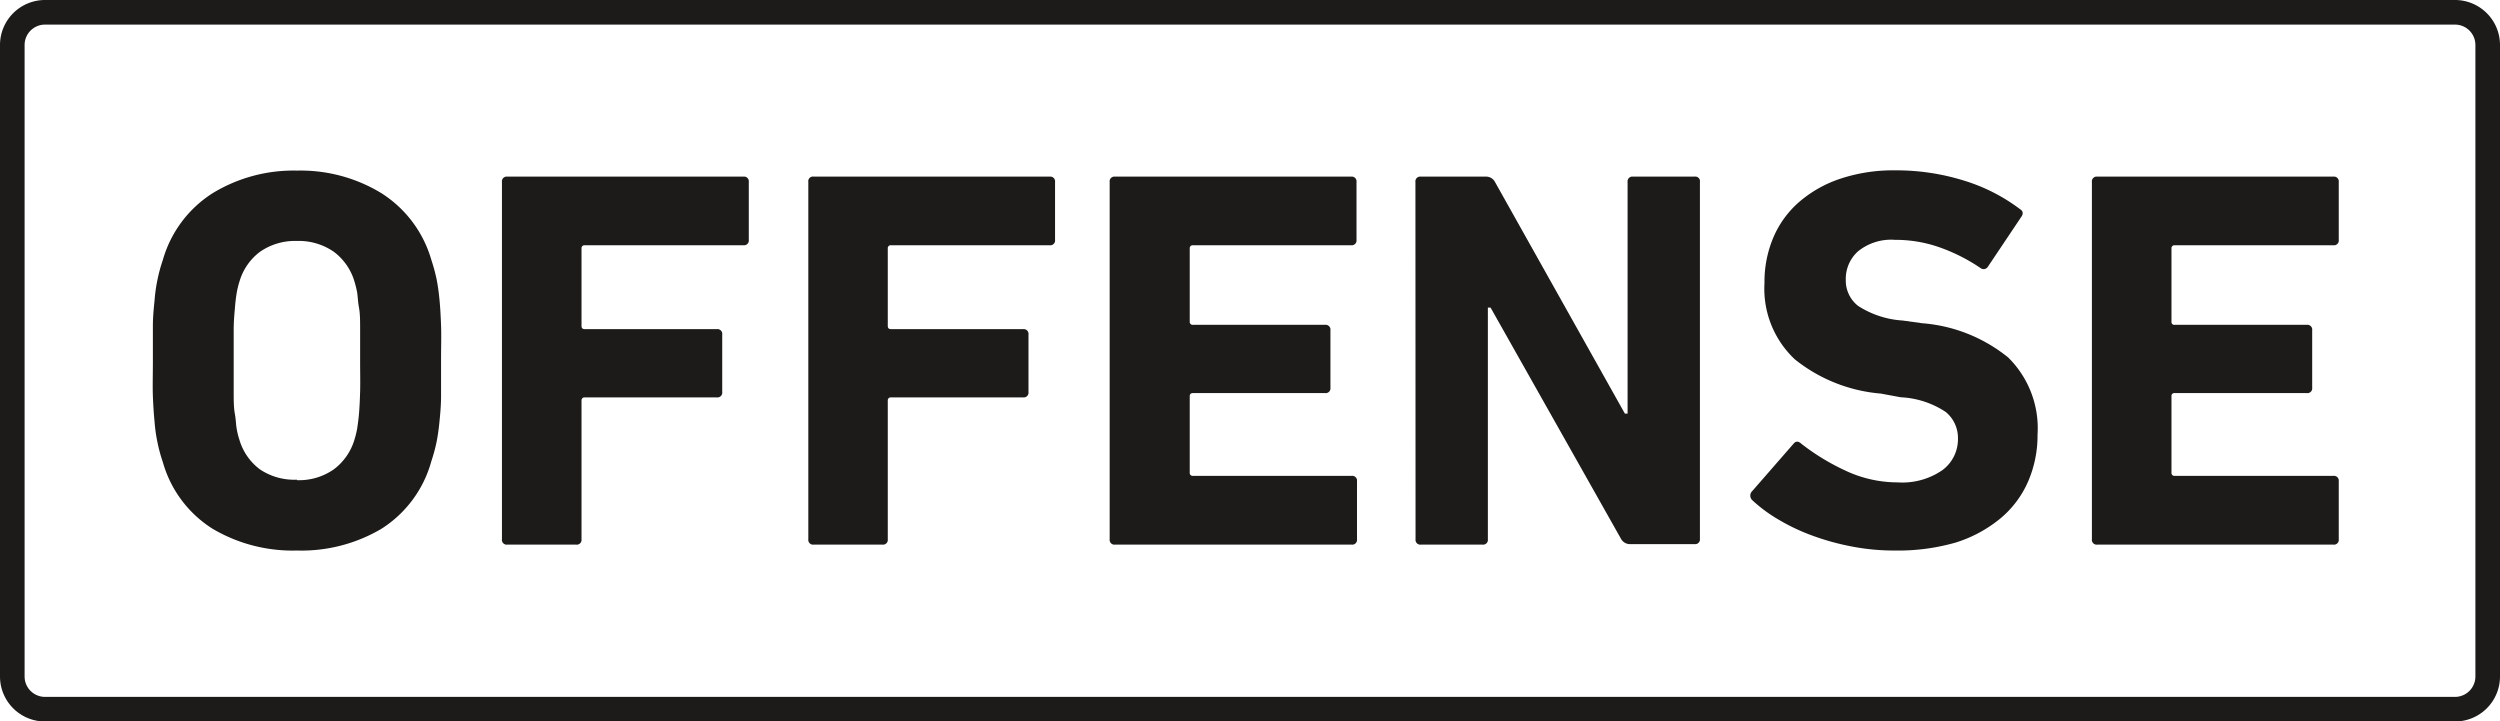
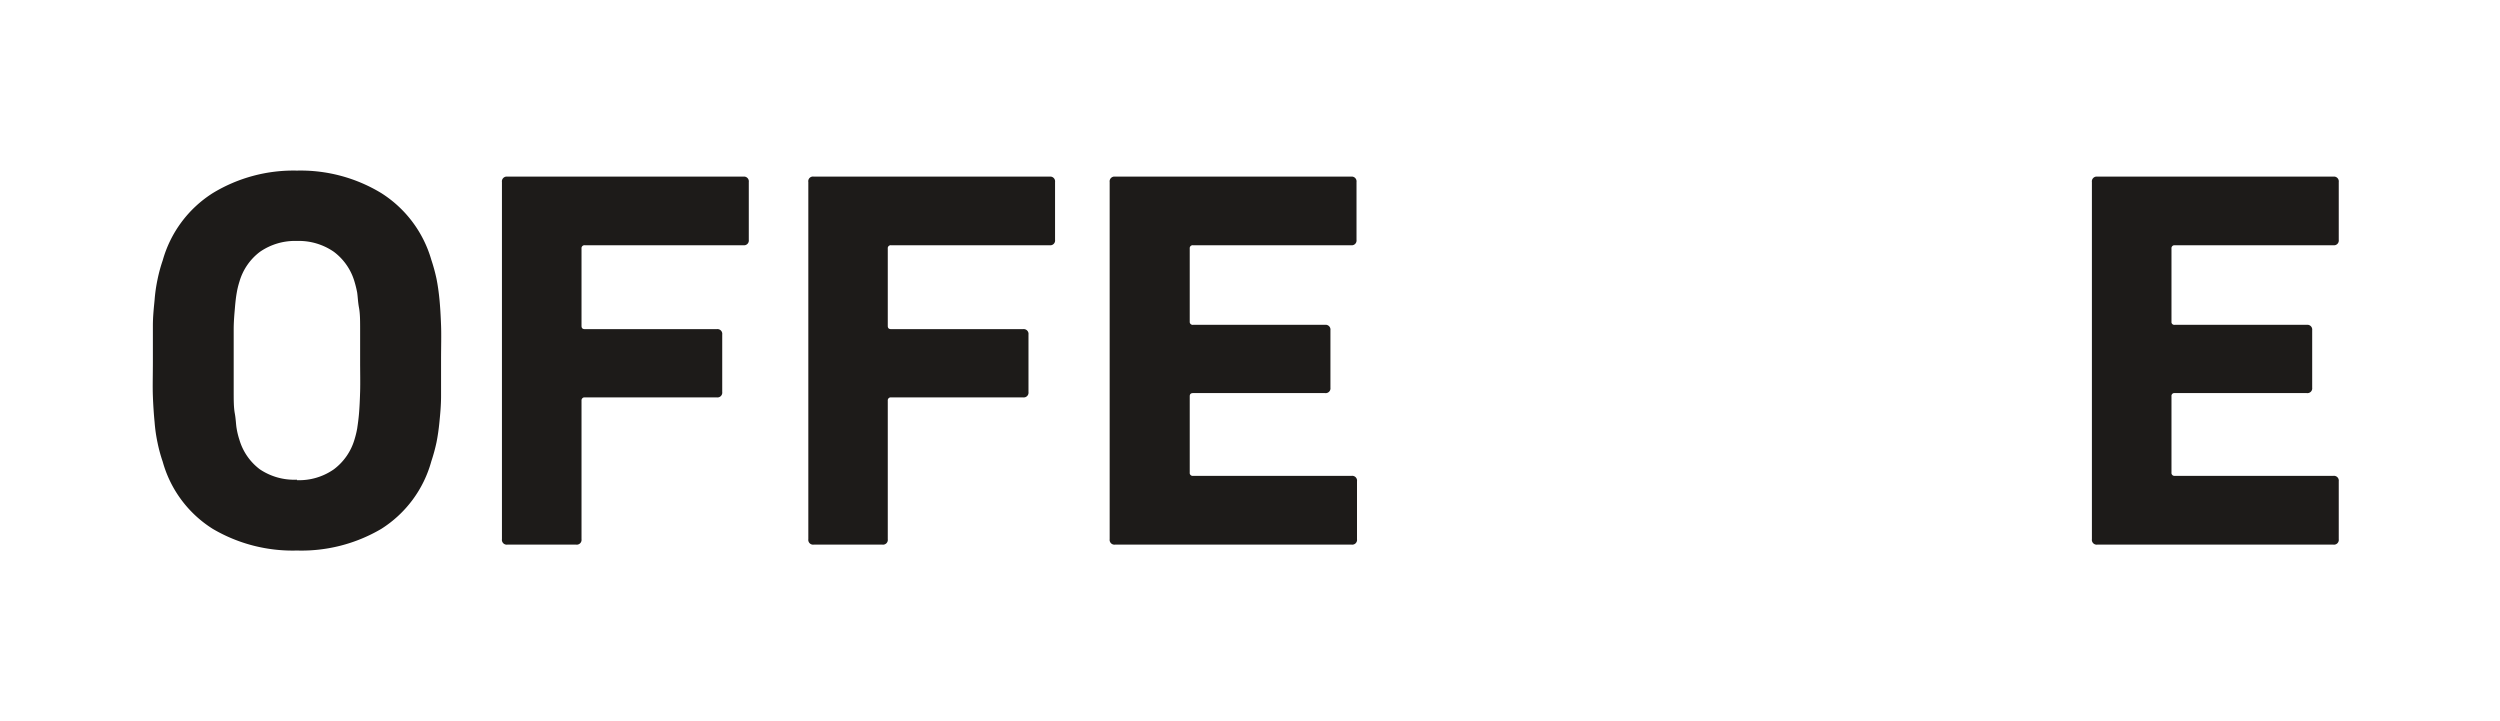
<svg xmlns="http://www.w3.org/2000/svg" viewBox="0 0 203.26 58.63">
  <title>Offense</title>
-   <path d="M199.6,2a1.66,1.66,0,0,1,1.66,1.66V55a1.66,1.66,0,0,1-1.66,1.66H3.66A1.66,1.66,0,0,1,2,55V3.66A1.66,1.66,0,0,1,3.66,2H199.6m0-2H3.66A3.66,3.66,0,0,0,0,3.66V55a3.66,3.66,0,0,0,3.66,3.66H199.6A3.66,3.66,0,0,0,203.26,55V3.66A3.66,3.66,0,0,0,199.6,0Z" style="fill:#1d1b19" />
  <path d="M24.14,44.76A12.79,12.79,0,0,1,17.3,43a9.42,9.42,0,0,1-4.07-5.46A12.26,12.26,0,0,1,12.81,36a12.63,12.63,0,0,1-.24-1.67c-.06-.62-.11-1.32-.14-2.11s0-1.75,0-2.86,0-2.07,0-2.86.08-1.5.14-2.12a12.63,12.63,0,0,1,.24-1.67,12.26,12.26,0,0,1,.42-1.54A9.51,9.51,0,0,1,17.3,15.7a12.63,12.63,0,0,1,6.84-1.83A12.63,12.63,0,0,1,31,15.7a9.55,9.55,0,0,1,4.07,5.43,14.25,14.25,0,0,1,.42,1.54c.1.5.18,1.06.24,1.67s.1,1.32.13,2.12,0,1.74,0,2.86,0,2.06,0,2.86-.07,1.49-.13,2.11-.14,1.17-.24,1.67a14.25,14.25,0,0,1-.42,1.54A9.46,9.46,0,0,1,31,43,12.79,12.79,0,0,1,24.14,44.76Zm0-5.72a4.93,4.93,0,0,0,3-.88,4.66,4.66,0,0,0,1.68-2.42,7.43,7.43,0,0,0,.22-.9c.05-.34.11-.75.15-1.23s.07-1.08.09-1.79,0-1.54,0-2.5,0-1.81,0-2.51,0-1.3-.09-1.78-.1-.9-.15-1.24a8.49,8.49,0,0,0-.22-.9,4.66,4.66,0,0,0-1.68-2.42,5,5,0,0,0-3-.88,5,5,0,0,0-3,.88,4.64,4.64,0,0,0-1.67,2.42,6.59,6.59,0,0,0-.22.9c-.06.34-.11.75-.15,1.24S19,26.1,19,26.81s0,1.54,0,2.51,0,1.8,0,2.5,0,1.3.09,1.79.09.89.15,1.23a5.93,5.93,0,0,0,.22.9,4.64,4.64,0,0,0,1.67,2.42A5,5,0,0,0,24.14,39Z" style="fill:#1d1b19" />
  <path d="M40.81,14.8a.39.39,0,0,1,.44-.44H60.44a.39.39,0,0,1,.44.44v4.7a.39.39,0,0,1-.44.44H47.55a.24.24,0,0,0-.27.27V26.5c0,.18.09.26.27.26H58.28a.39.39,0,0,1,.44.44v4.67a.39.39,0,0,1-.44.44H47.55a.24.24,0,0,0-.27.26V43.84a.39.39,0,0,1-.44.44H41.25a.39.39,0,0,1-.44-.44Z" style="fill:#1d1b19" />
  <path d="M65.72,14.8a.38.38,0,0,1,.44-.44H85.34a.39.39,0,0,1,.44.44v4.7a.39.39,0,0,1-.44.44H72.45a.24.24,0,0,0-.27.27V26.5c0,.18.09.26.27.26H83.18a.39.39,0,0,1,.44.44v4.67a.39.39,0,0,1-.44.44H72.45a.24.24,0,0,0-.27.26V43.84a.39.39,0,0,1-.44.44H66.16a.39.39,0,0,1-.44-.44Z" style="fill:#1d1b19" />
  <path d="M90.22,14.8a.39.39,0,0,1,.44-.44h19.19a.39.39,0,0,1,.44.44v4.7a.39.39,0,0,1-.44.44H97a.24.24,0,0,0-.27.27v5.94a.24.24,0,0,0,.27.26h10.73a.39.39,0,0,1,.44.44v4.67a.39.39,0,0,1-.44.44H97c-.18,0-.27.08-.27.26v6.2a.24.24,0,0,0,.27.27h12.89a.39.39,0,0,1,.44.44v4.71a.39.39,0,0,1-.44.44H90.66a.39.39,0,0,1-.44-.44Z" style="fill:#1d1b19" />
-   <path d="M115.08,14.8a.39.39,0,0,1,.44-.44h5.28a.81.81,0,0,1,.75.44l10.56,18.83h.22V14.8a.39.39,0,0,1,.44-.44h5a.38.38,0,0,1,.44.44v29a.39.39,0,0,1-.44.44h-5.23a.83.83,0,0,1-.75-.44l-10.6-18.79h-.22V43.84a.39.39,0,0,1-.44.44h-5a.39.39,0,0,1-.44-.44Z" style="fill:#1d1b19" />
-   <path d="M154,44.76a17.93,17.93,0,0,1-3.45-.33,20.1,20.1,0,0,1-3.19-.88,16.24,16.24,0,0,1-2.75-1.3,12,12,0,0,1-2.14-1.58.51.51,0,0,1,0-.75l3.34-3.83c.18-.23.4-.25.66,0a18.32,18.32,0,0,0,3.48,2.13,10,10,0,0,0,4.35,1,5.73,5.73,0,0,0,3.63-1,3.13,3.13,0,0,0,1.26-2.58,2.73,2.73,0,0,0-1-2.15,7.23,7.23,0,0,0-3.65-1.19L152.92,32a12.86,12.86,0,0,1-7-2.79A7.88,7.88,0,0,1,143.46,23a9.21,9.21,0,0,1,.75-3.76,7.93,7.93,0,0,1,2.14-2.88,9.9,9.9,0,0,1,3.34-1.85,13.61,13.61,0,0,1,4.38-.66,18.48,18.48,0,0,1,5.63.84A14.61,14.61,0,0,1,164.23,17c.27.17.29.39.09.66l-2.68,4a.41.41,0,0,1-.62.13,14.52,14.52,0,0,0-3.41-1.71,10.77,10.77,0,0,0-3.54-.58,4.27,4.27,0,0,0-3,.93,3,3,0,0,0-1,2.33,2.61,2.61,0,0,0,1,2.11,7.53,7.53,0,0,0,3.63,1.19l1.58.22a12.65,12.65,0,0,1,7,2.79,8.08,8.08,0,0,1,2.38,6.27,9.43,9.43,0,0,1-.75,3.77,8.13,8.13,0,0,1-2.22,3,10.74,10.74,0,0,1-3.68,2A17,17,0,0,1,154,44.76Z" style="fill:#1d1b19" />
  <path d="M170.08,14.8a.39.39,0,0,1,.44-.44h19.19a.39.39,0,0,1,.44.44v4.7a.39.39,0,0,1-.44.44h-12.9a.24.24,0,0,0-.26.27v5.94a.23.23,0,0,0,.26.26h10.74a.39.39,0,0,1,.44.44v4.67a.39.39,0,0,1-.44.44H176.81a.23.23,0,0,0-.26.26v6.2a.24.24,0,0,0,.26.27h12.9a.39.39,0,0,1,.44.44v4.71a.39.39,0,0,1-.44.44H170.52a.39.39,0,0,1-.44-.44Z" style="fill:#1d1b19" />
</svg>